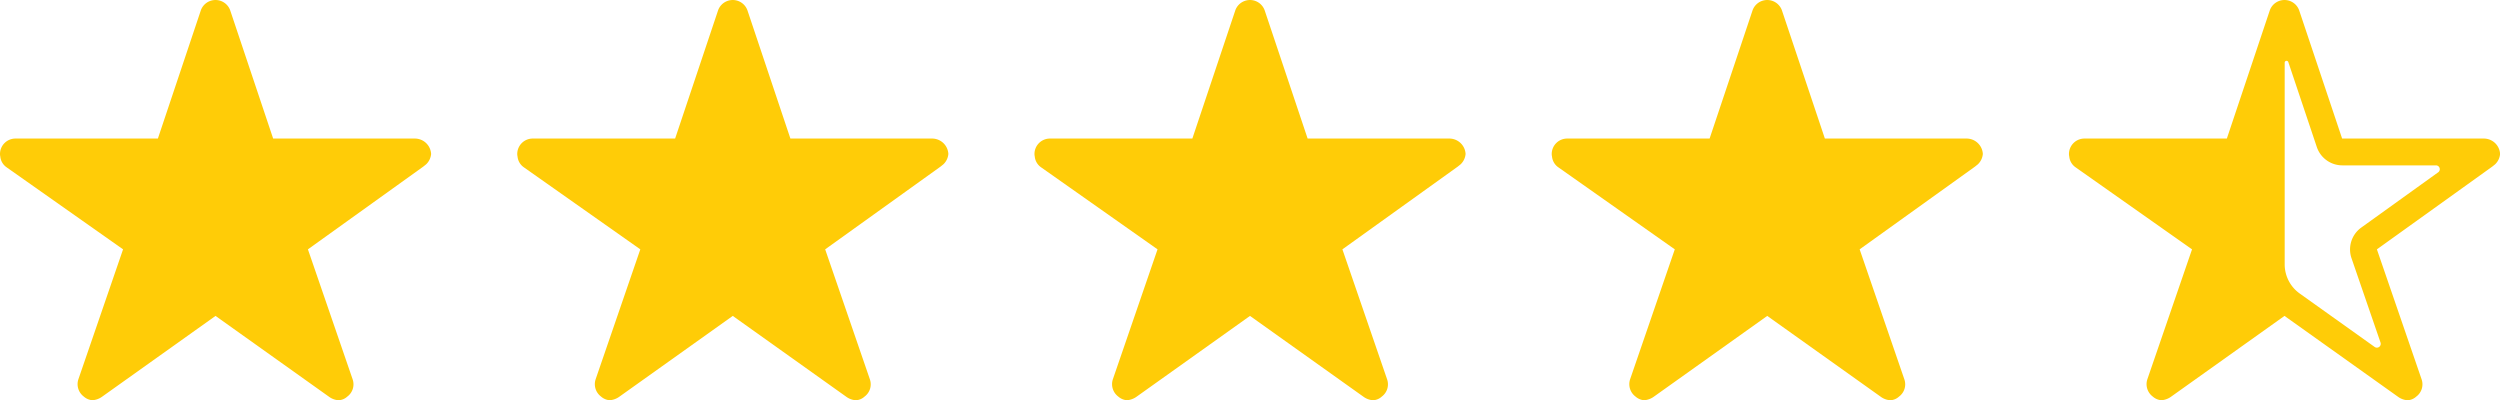
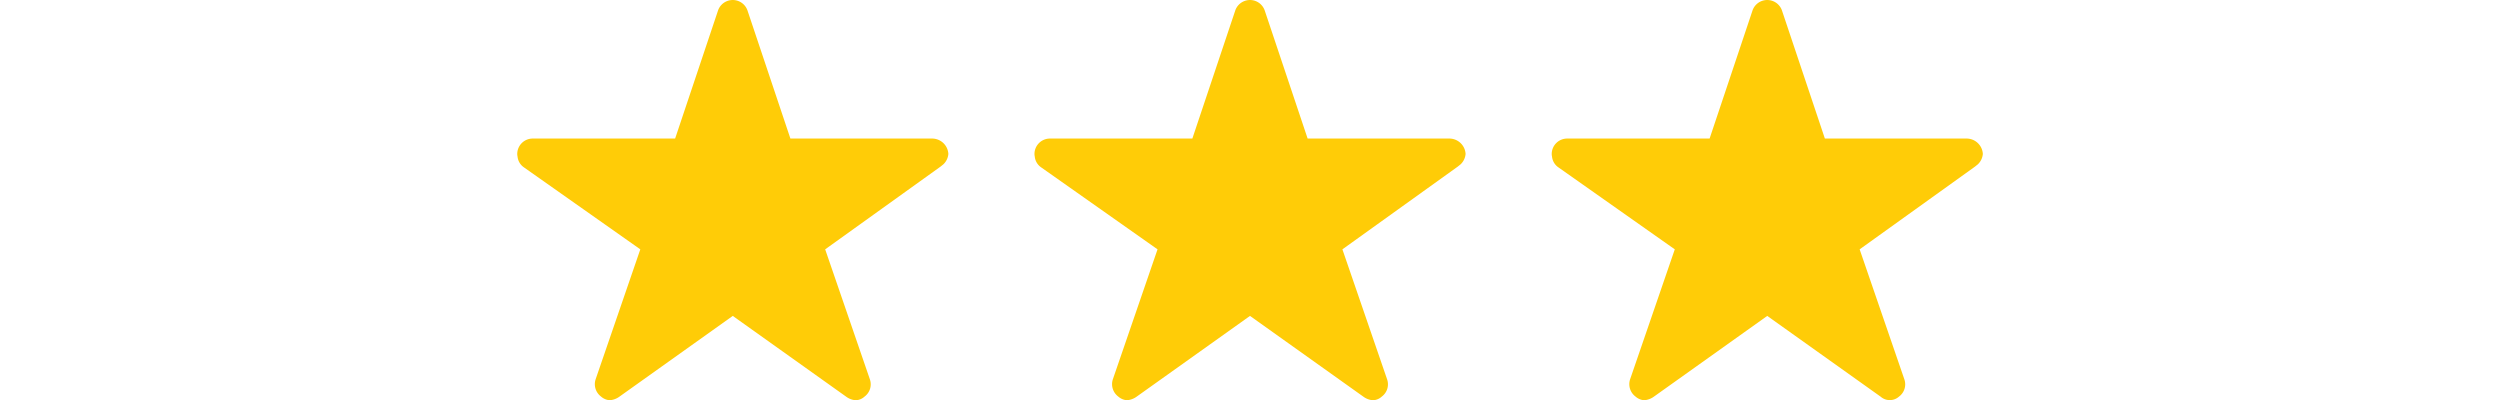
<svg xmlns="http://www.w3.org/2000/svg" id="Stars" width="120.566" height="19.302" viewBox="0 0 120.566 19.302">
-   <path id="Icon_ionic-ios-star-half" data-name="Icon ionic-ios-star-half" d="M22.248,10.057H15.423l-2.074-6.19a.752.752,0,0,0-1.411,0l-2.074,6.19H2.992a.745.745,0,0,0-.742.742.546.546,0,0,0,.014.125.713.713,0,0,0,.311.524L8.185,15.4,6.032,21.661a.745.745,0,0,0,.255.835.718.718,0,0,0,.418.181.91.91,0,0,0,.464-.167l5.475-3.9,5.475,3.9a.869.869,0,0,0,.464.167A.667.667,0,0,0,19,22.5a.735.735,0,0,0,.255-.835L17.1,15.4l5.563-3.99L22.8,11.3a.778.778,0,0,0,.241-.5A.786.786,0,0,0,22.248,10.057Zm-2.2,1.633-3.7,2.659a1.3,1.3,0,0,0-.473,1.476l1.4,4.069a.186.186,0,0,1-.283.213L13.4,17.546l0,0a1.73,1.73,0,0,1-.747-1.415V6.4a.09.09,0,0,1,.176-.028h0l1.373,4.092a1.3,1.3,0,0,0,1.23.886h4.515A.185.185,0,0,1,20.049,11.69Z" transform="translate(97.529 -3.375)" fill="#ffcc07" />
  <path id="Icon_ionic-ios-star" data-name="Icon ionic-ios-star" d="M22.248,10.057H15.423l-2.074-6.19a.752.752,0,0,0-1.411,0l-2.074,6.19H2.992a.745.745,0,0,0-.742.742.546.546,0,0,0,.014.125.713.713,0,0,0,.311.524L8.185,15.4,6.032,21.661a.745.745,0,0,0,.255.835.718.718,0,0,0,.418.181.91.91,0,0,0,.464-.167l5.475-3.9,5.475,3.9a.869.869,0,0,0,.464.167A.667.667,0,0,0,19,22.5a.735.735,0,0,0,.255-.835L17.1,15.4l5.563-3.99L22.8,11.3a.778.778,0,0,0,.241-.5A.786.786,0,0,0,22.248,10.057Z" transform="translate(47.639 -3.375)" fill="#ffcc07" />
  <path id="Icon_ionic-ios-star-2" data-name="Icon ionic-ios-star" d="M22.248,10.057H15.423l-2.074-6.19a.752.752,0,0,0-1.411,0l-2.074,6.19H2.992a.745.745,0,0,0-.742.742.546.546,0,0,0,.014.125.713.713,0,0,0,.311.524L8.185,15.4,6.032,21.661a.745.745,0,0,0,.255.835.718.718,0,0,0,.418.181.91.91,0,0,0,.464-.167l5.475-3.9,5.475,3.9a.869.869,0,0,0,.464.167A.667.667,0,0,0,19,22.5a.735.735,0,0,0,.255-.835L17.1,15.4l5.563-3.99L22.8,11.3a.778.778,0,0,0,.241-.5A.786.786,0,0,0,22.248,10.057Z" transform="translate(22.695 -3.375)" fill="#ffcc07" />
-   <path id="Icon_ionic-ios-star-3" data-name="Icon ionic-ios-star" d="M22.248,10.057H15.423l-2.074-6.19a.752.752,0,0,0-1.411,0l-2.074,6.19H2.992a.745.745,0,0,0-.742.742.546.546,0,0,0,.014.125.713.713,0,0,0,.311.524L8.185,15.4,6.032,21.661a.745.745,0,0,0,.255.835.718.718,0,0,0,.418.181.91.91,0,0,0,.464-.167l5.475-3.9,5.475,3.9a.869.869,0,0,0,.464.167A.667.667,0,0,0,19,22.5a.735.735,0,0,0,.255-.835L17.1,15.4l5.563-3.99L22.8,11.3a.778.778,0,0,0,.241-.5A.786.786,0,0,0,22.248,10.057Z" transform="translate(-2.25 -3.375)" fill="#ffcc07" />
-   <path id="Icon_ionic-ios-star-4" data-name="Icon ionic-ios-star" d="M22.248,10.057H15.423l-2.074-6.19a.752.752,0,0,0-1.411,0l-2.074,6.19H2.992a.745.745,0,0,0-.742.742.546.546,0,0,0,.014.125.713.713,0,0,0,.311.524L8.185,15.4,6.032,21.661a.745.745,0,0,0,.255.835.718.718,0,0,0,.418.181.91.91,0,0,0,.464-.167l5.475-3.9,5.475,3.9a.869.869,0,0,0,.464.167A.667.667,0,0,0,19,22.5a.735.735,0,0,0,.255-.835L17.1,15.4l5.563-3.99L22.8,11.3a.778.778,0,0,0,.241-.5A.786.786,0,0,0,22.248,10.057Z" transform="translate(72.584 -3.375)" fill="#ffcc07" />
+   <path id="Icon_ionic-ios-star-4" data-name="Icon ionic-ios-star" d="M22.248,10.057H15.423l-2.074-6.19a.752.752,0,0,0-1.411,0l-2.074,6.19H2.992a.745.745,0,0,0-.742.742.546.546,0,0,0,.014.125.713.713,0,0,0,.311.524L8.185,15.4,6.032,21.661a.745.745,0,0,0,.255.835.718.718,0,0,0,.418.181.91.91,0,0,0,.464-.167l5.475-3.9,5.475,3.9A.667.667,0,0,0,19,22.5a.735.735,0,0,0,.255-.835L17.1,15.4l5.563-3.99L22.8,11.3a.778.778,0,0,0,.241-.5A.786.786,0,0,0,22.248,10.057Z" transform="translate(72.584 -3.375)" fill="#ffcc07" />
</svg>